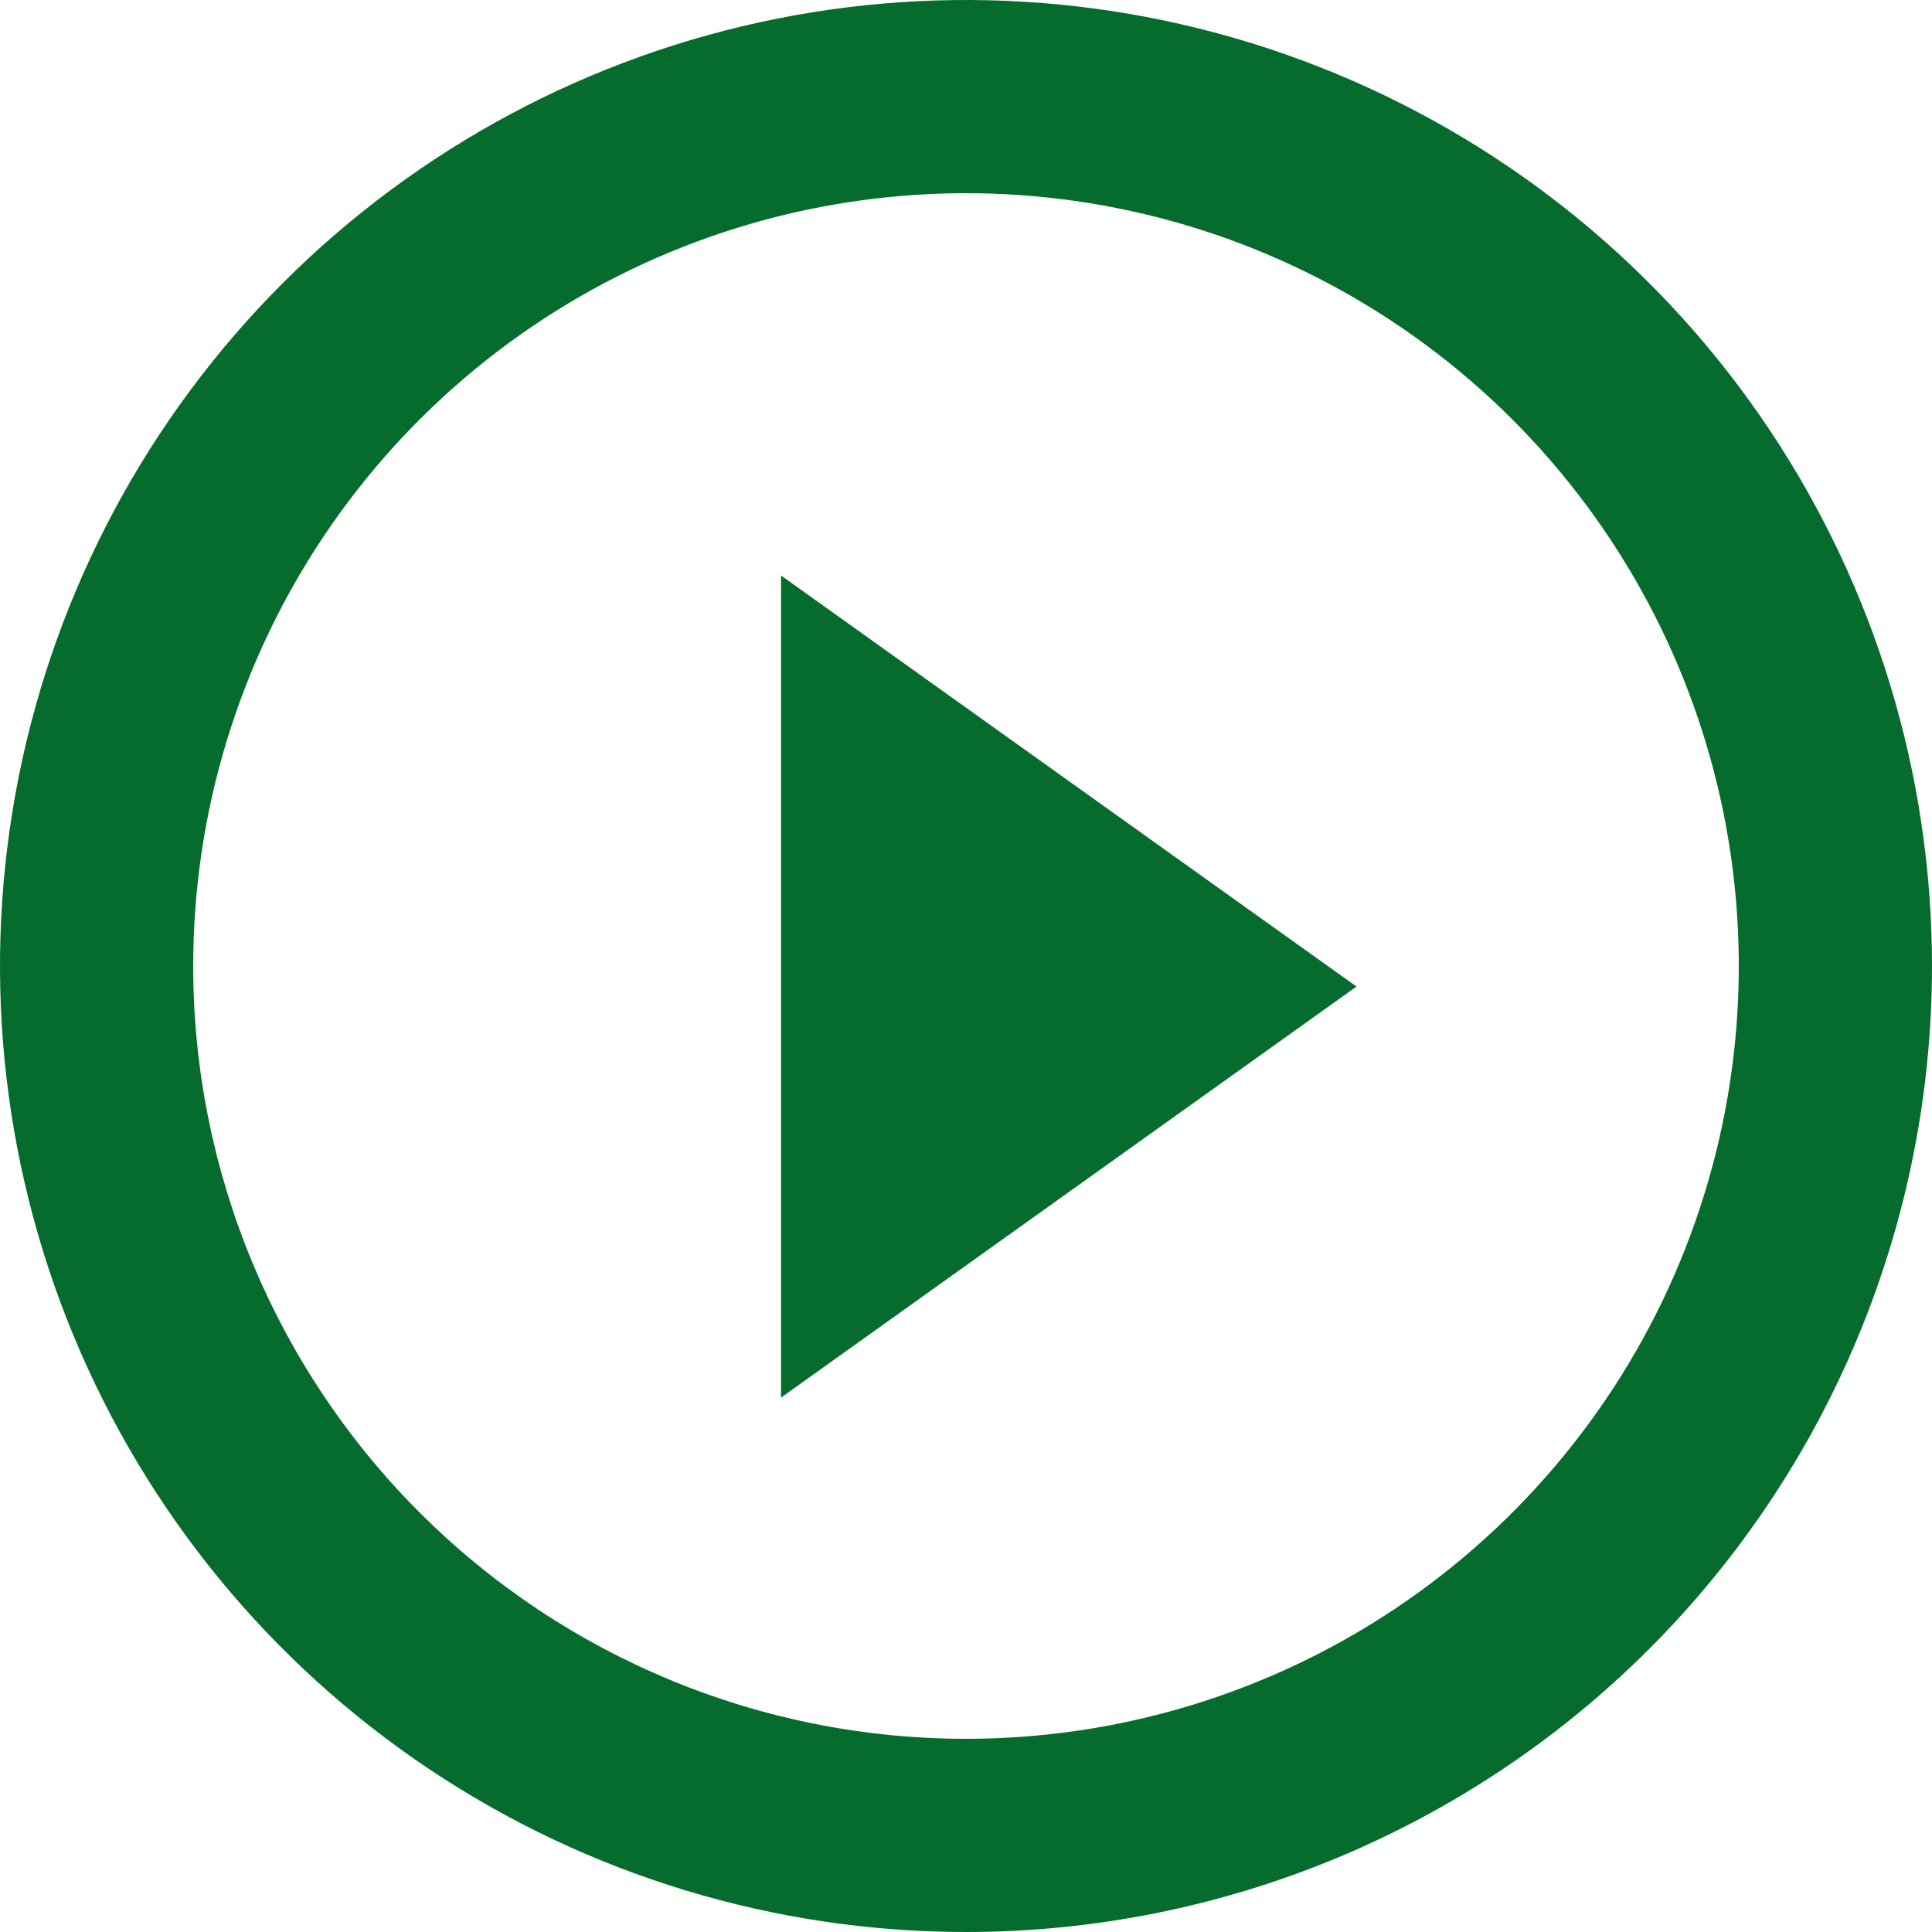
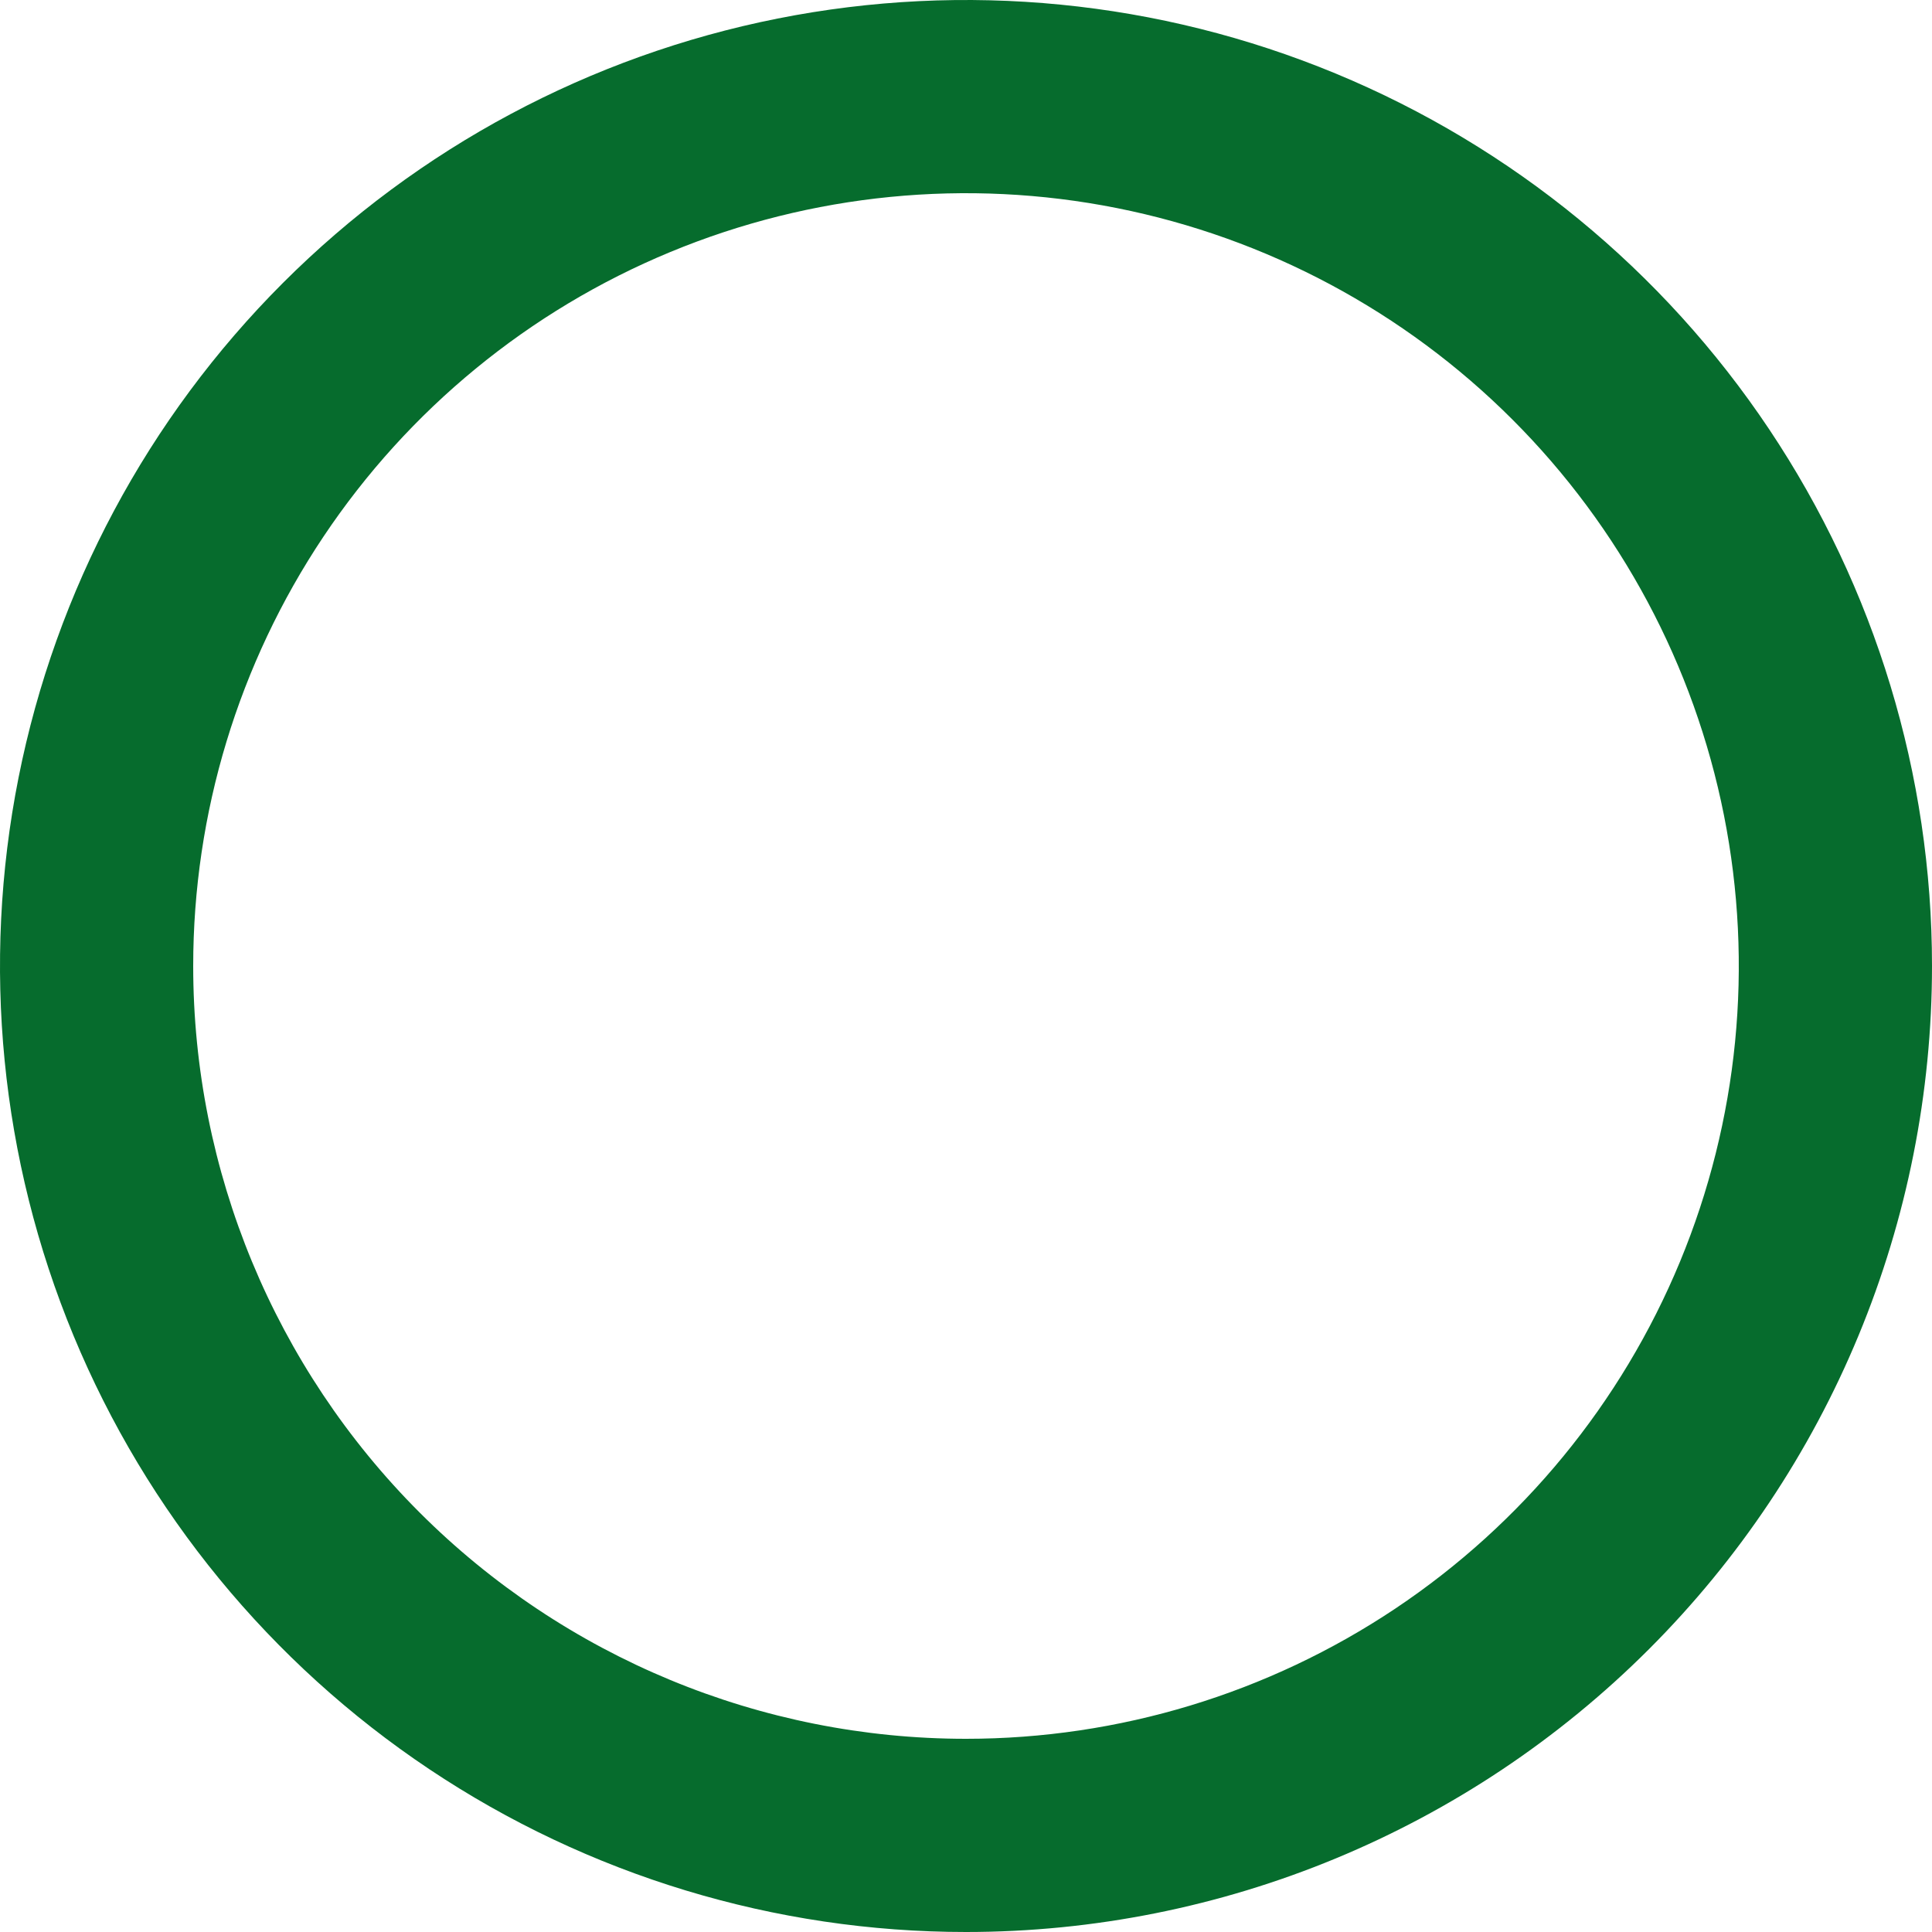
<svg xmlns="http://www.w3.org/2000/svg" width="188" height="188" viewBox="0 0 188 188" fill="none">
  <path d="M188 94C188 75.409 182.487 57.235 172.158 41.776C161.829 26.318 147.149 14.27 129.972 7.155C112.796 0.041 93.896 -1.821 75.662 1.806C57.427 5.433 40.678 14.386 27.532 27.532C14.386 40.678 5.433 57.427 1.806 75.662C-1.821 93.896 0.041 112.796 7.155 129.972C14.27 147.149 26.318 161.829 41.776 172.158C57.235 182.487 75.409 188 94 188C118.93 188 142.84 178.096 160.468 160.468C169.197 151.739 176.121 141.377 180.845 129.972C185.569 118.568 188 106.344 188 94ZM18.8 94C18.8 79.127 23.21 64.588 31.474 52.221C39.737 39.855 51.481 30.216 65.222 24.524C78.963 18.833 94.084 17.343 108.671 20.245C123.258 23.147 136.658 30.309 147.174 40.826C157.691 51.343 164.853 64.742 167.755 79.329C170.657 93.917 169.167 109.037 163.476 122.778C157.784 136.519 148.145 148.263 135.779 156.527C123.412 164.79 108.873 169.2 94 169.2C74.056 169.2 54.928 161.277 40.826 147.174C26.723 133.072 18.8 113.944 18.8 94Z" fill="#066C2D" />
-   <path d="M132 96L76 136L76 56L132 96Z" fill="#066C2D" />
</svg>